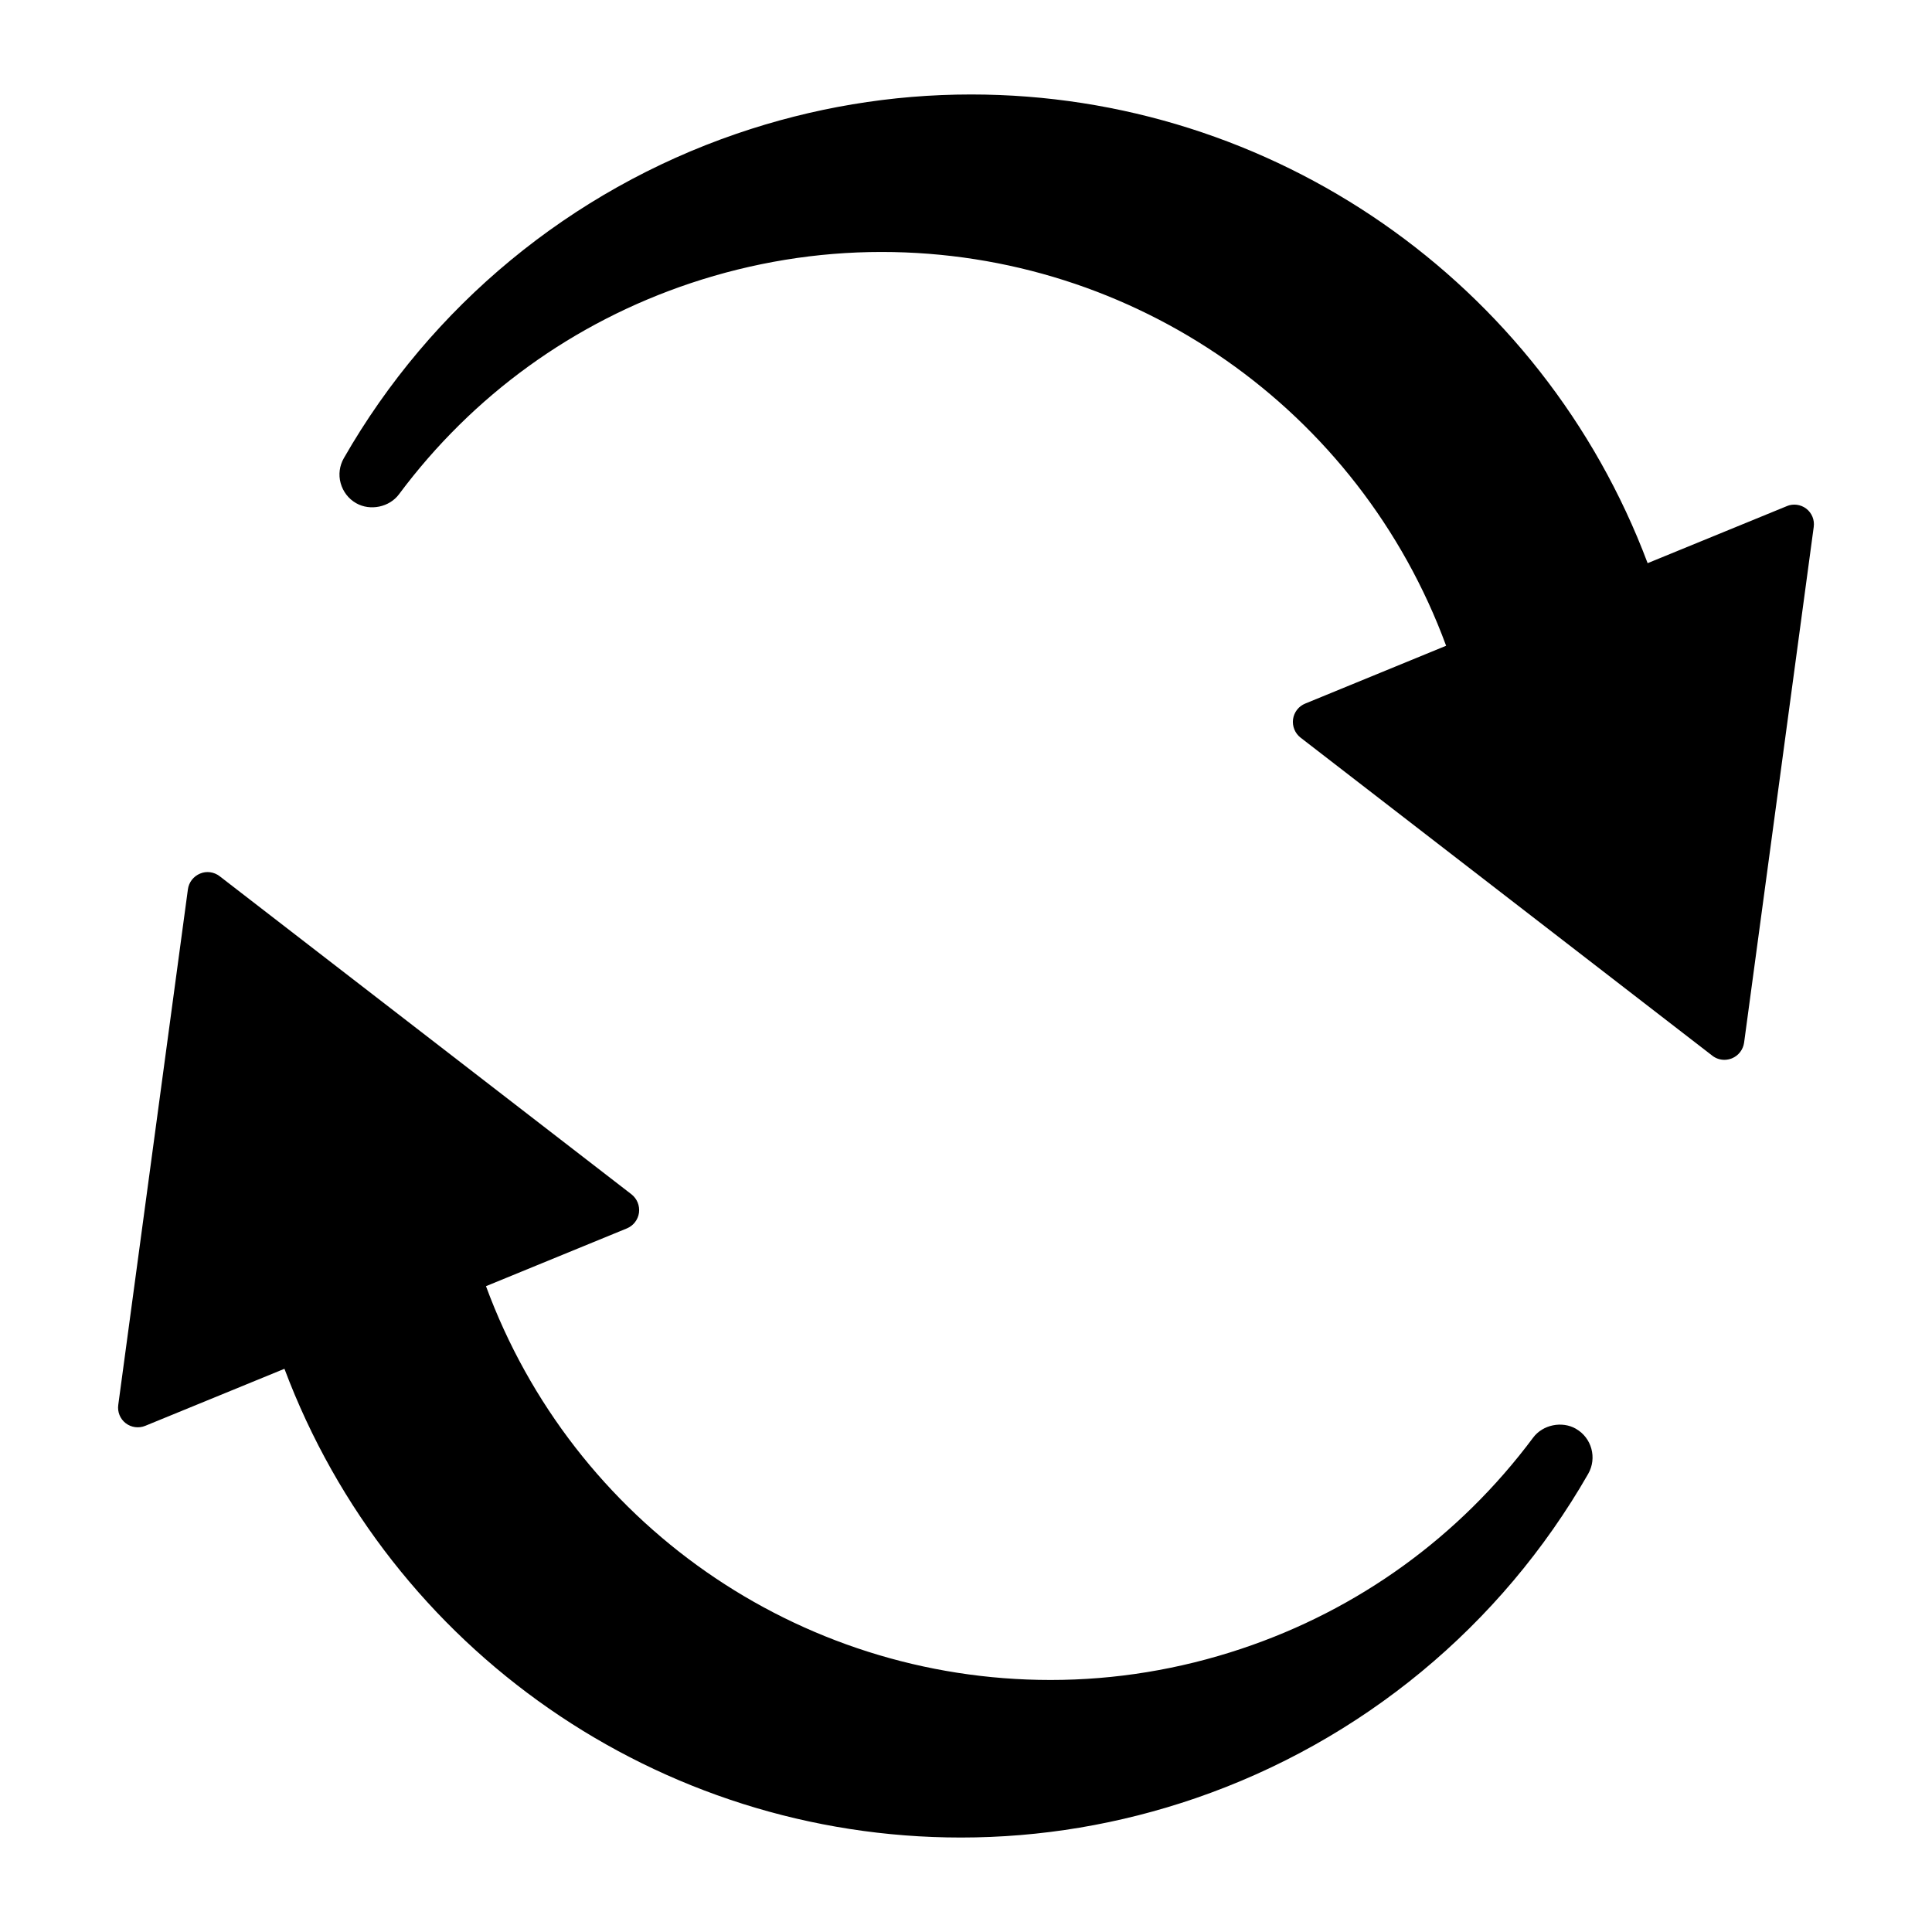
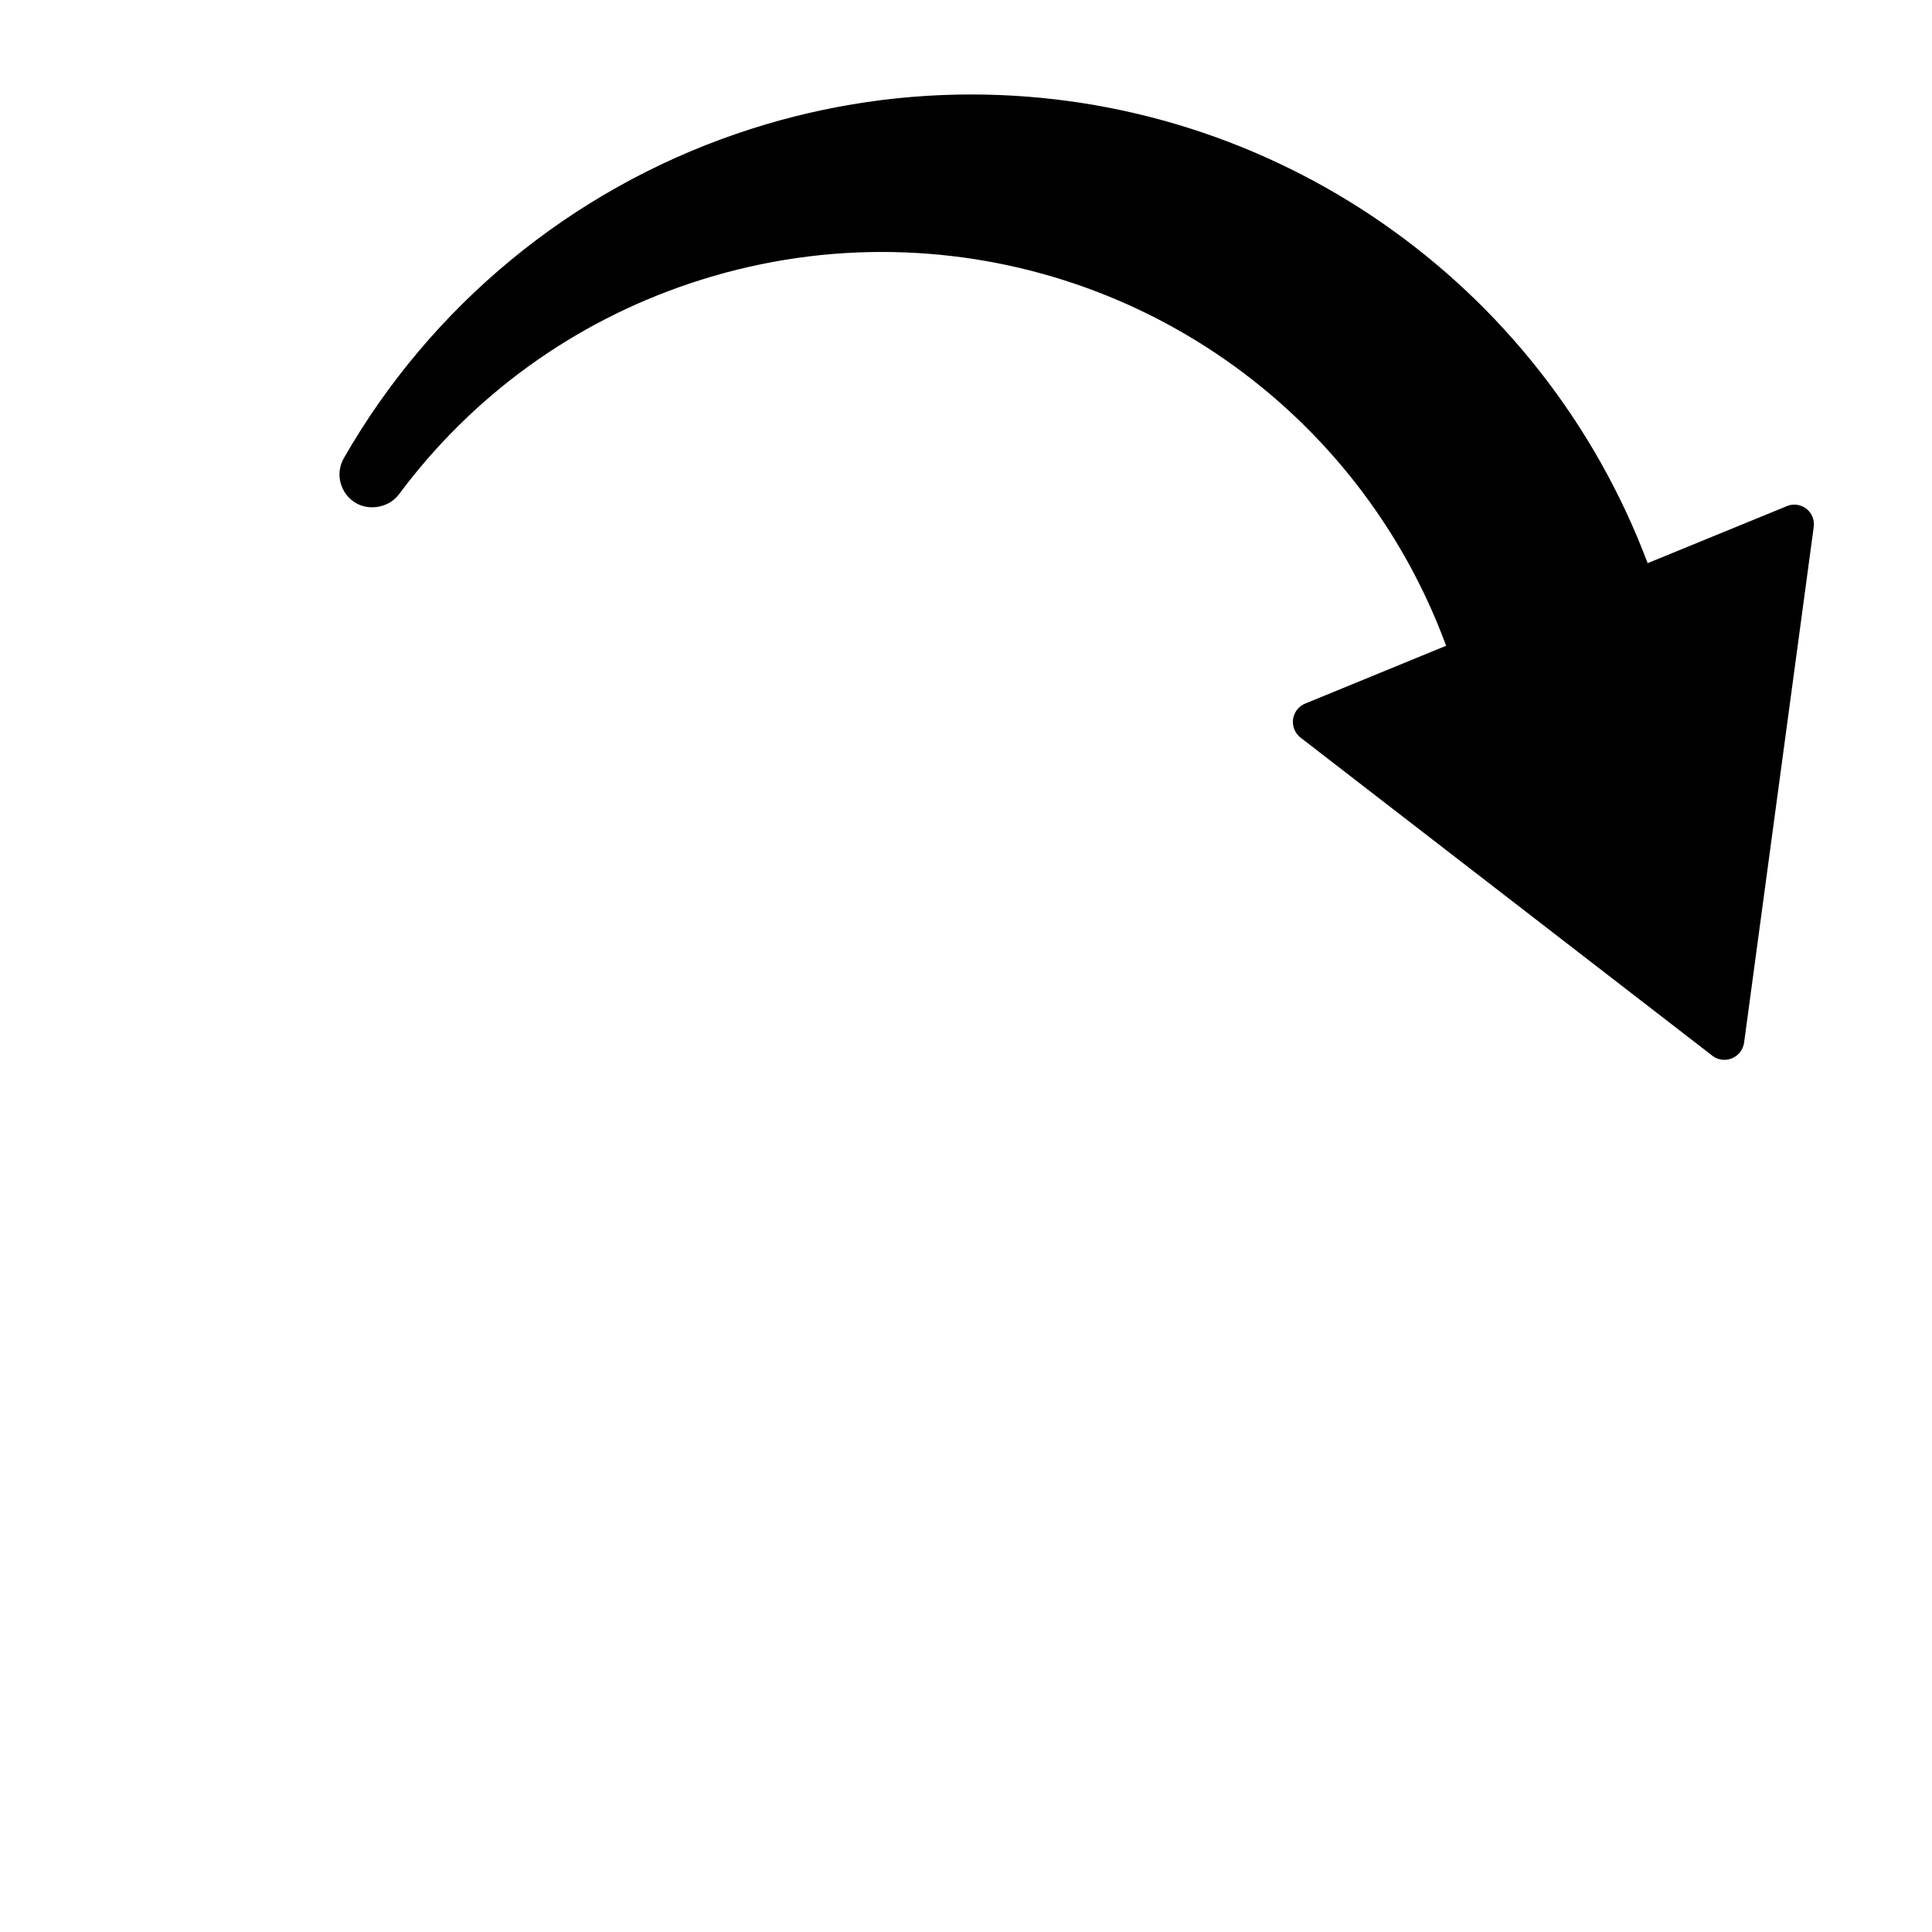
<svg xmlns="http://www.w3.org/2000/svg" fill="#000000" width="800px" height="800px" version="1.1" viewBox="144 144 512 512">
  <g>
    <path d="m617.51 278.14-36.871 15.105c-28.004-74.516-99.367-124.21-179.29-124.21-21.117 0-42.027 3.504-62.156 10.41-43.977 15.094-80.957 45.625-104.06 85.953-1.156 2.016-1.48 4.375-0.859 6.633 0.629 2.266 2.066 4.156 4.113 5.32 3.715 2.121 8.816 1.059 11.355-2.371 19.543-26.238 46.277-45.574 77.312-55.945 16.406-5.469 33.43-8.262 50.551-8.262 67.039 0 126.57 41.754 149.63 104.36l-37.344 15.324c-1.742 0.703-2.961 2.289-3.223 4.156-0.242 1.859 0.516 3.715 1.984 4.859l109.14 84.305c0.922 0.723 2.059 1.09 3.203 1.09 0.66 0 1.355-0.148 1.973-0.387 1.742-0.715 2.969-2.297 3.234-4.156l18.453-136.67c0.262-1.867-0.492-3.715-1.984-4.859-1.465-1.113-3.469-1.387-5.16-0.66z" />
-     <path d="m561.64 522.64c-3.715-2.129-8.816-1.07-11.355 2.363-19.566 26.238-46.297 45.594-77.336 55.945-16.406 5.481-33.43 8.262-50.516 8.262h-0.031c-67.039 0-126.57-41.754-149.61-104.36l37.324-15.305c1.742-0.715 2.961-2.309 3.223-4.156 0.242-1.879-0.516-3.715-1.973-4.871l-109.16-84.316c-1.48-1.145-3.484-1.426-5.184-0.691-1.742 0.715-2.969 2.297-3.223 4.156l-18.457 136.64c-0.262 1.867 0.492 3.715 1.973 4.859 1.48 1.145 3.484 1.395 5.184 0.691l36.883-15.113c27.98 74.555 99.324 124.23 179.27 124.22 21.117 0 42.027-3.504 62.156-10.41 43.977-15.094 80.957-45.617 104.08-85.973 2.398-4.188 0.93-9.562-3.25-11.934z" />
  </g>
</svg>